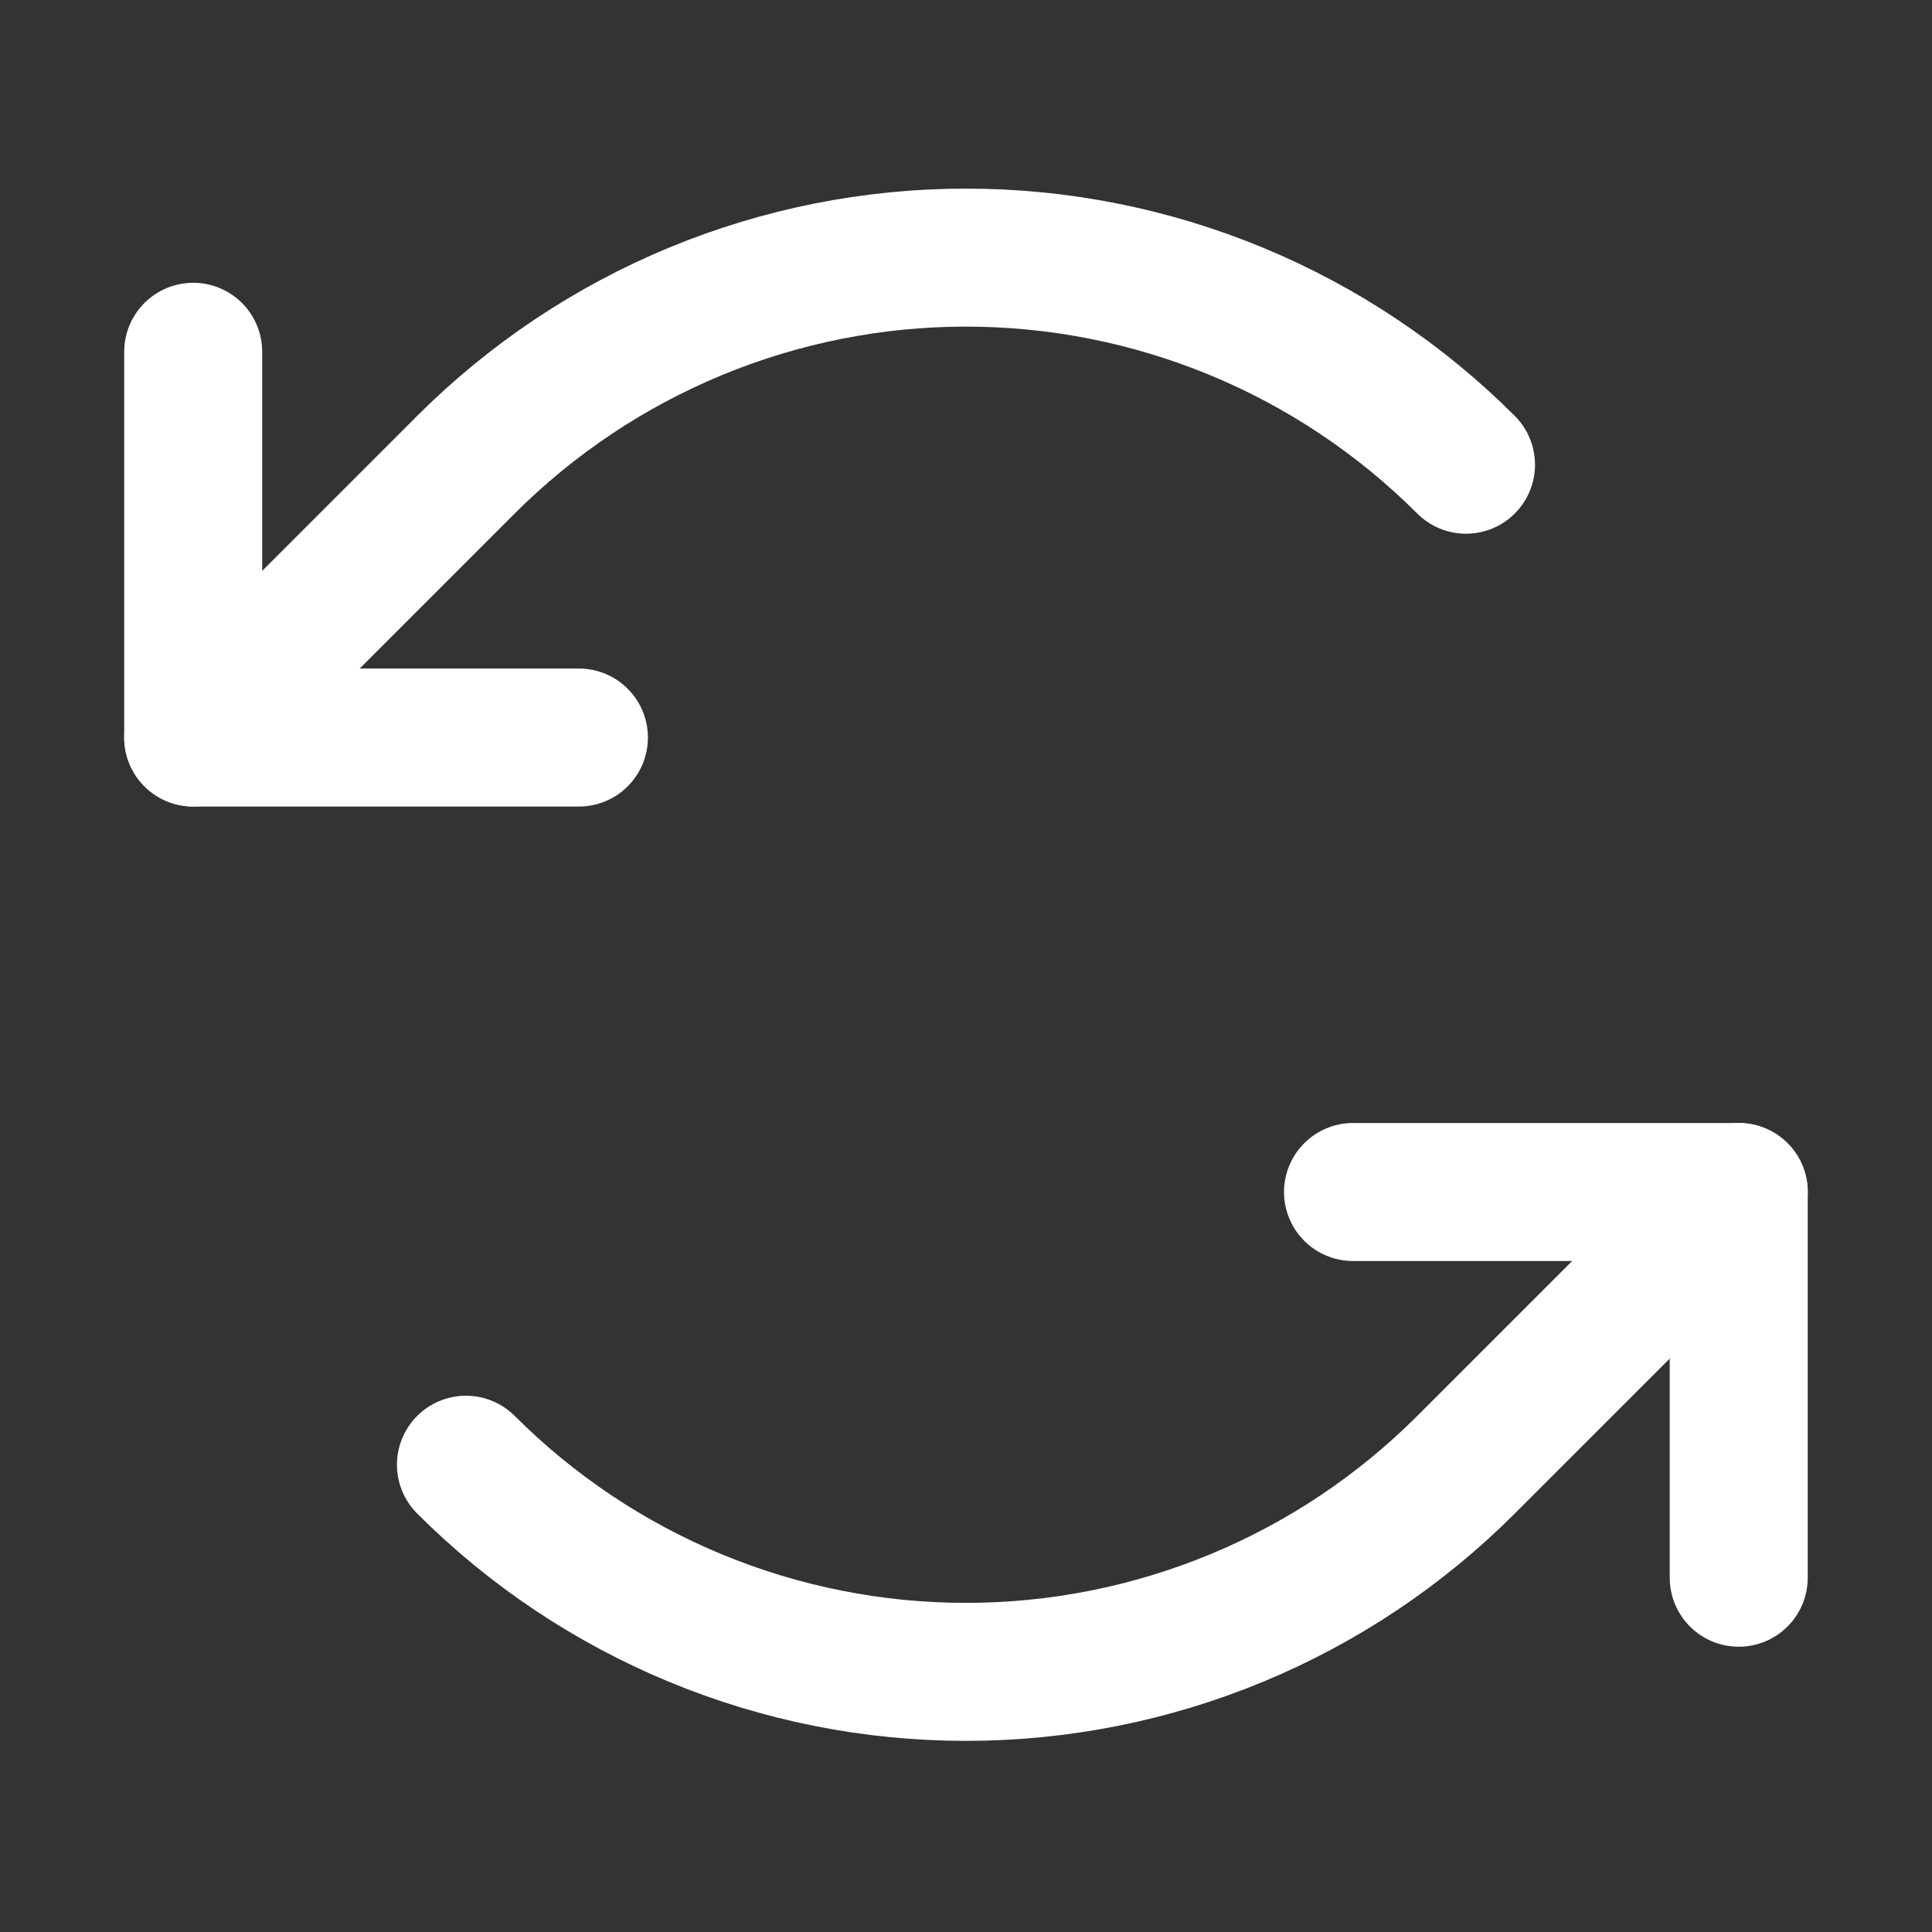
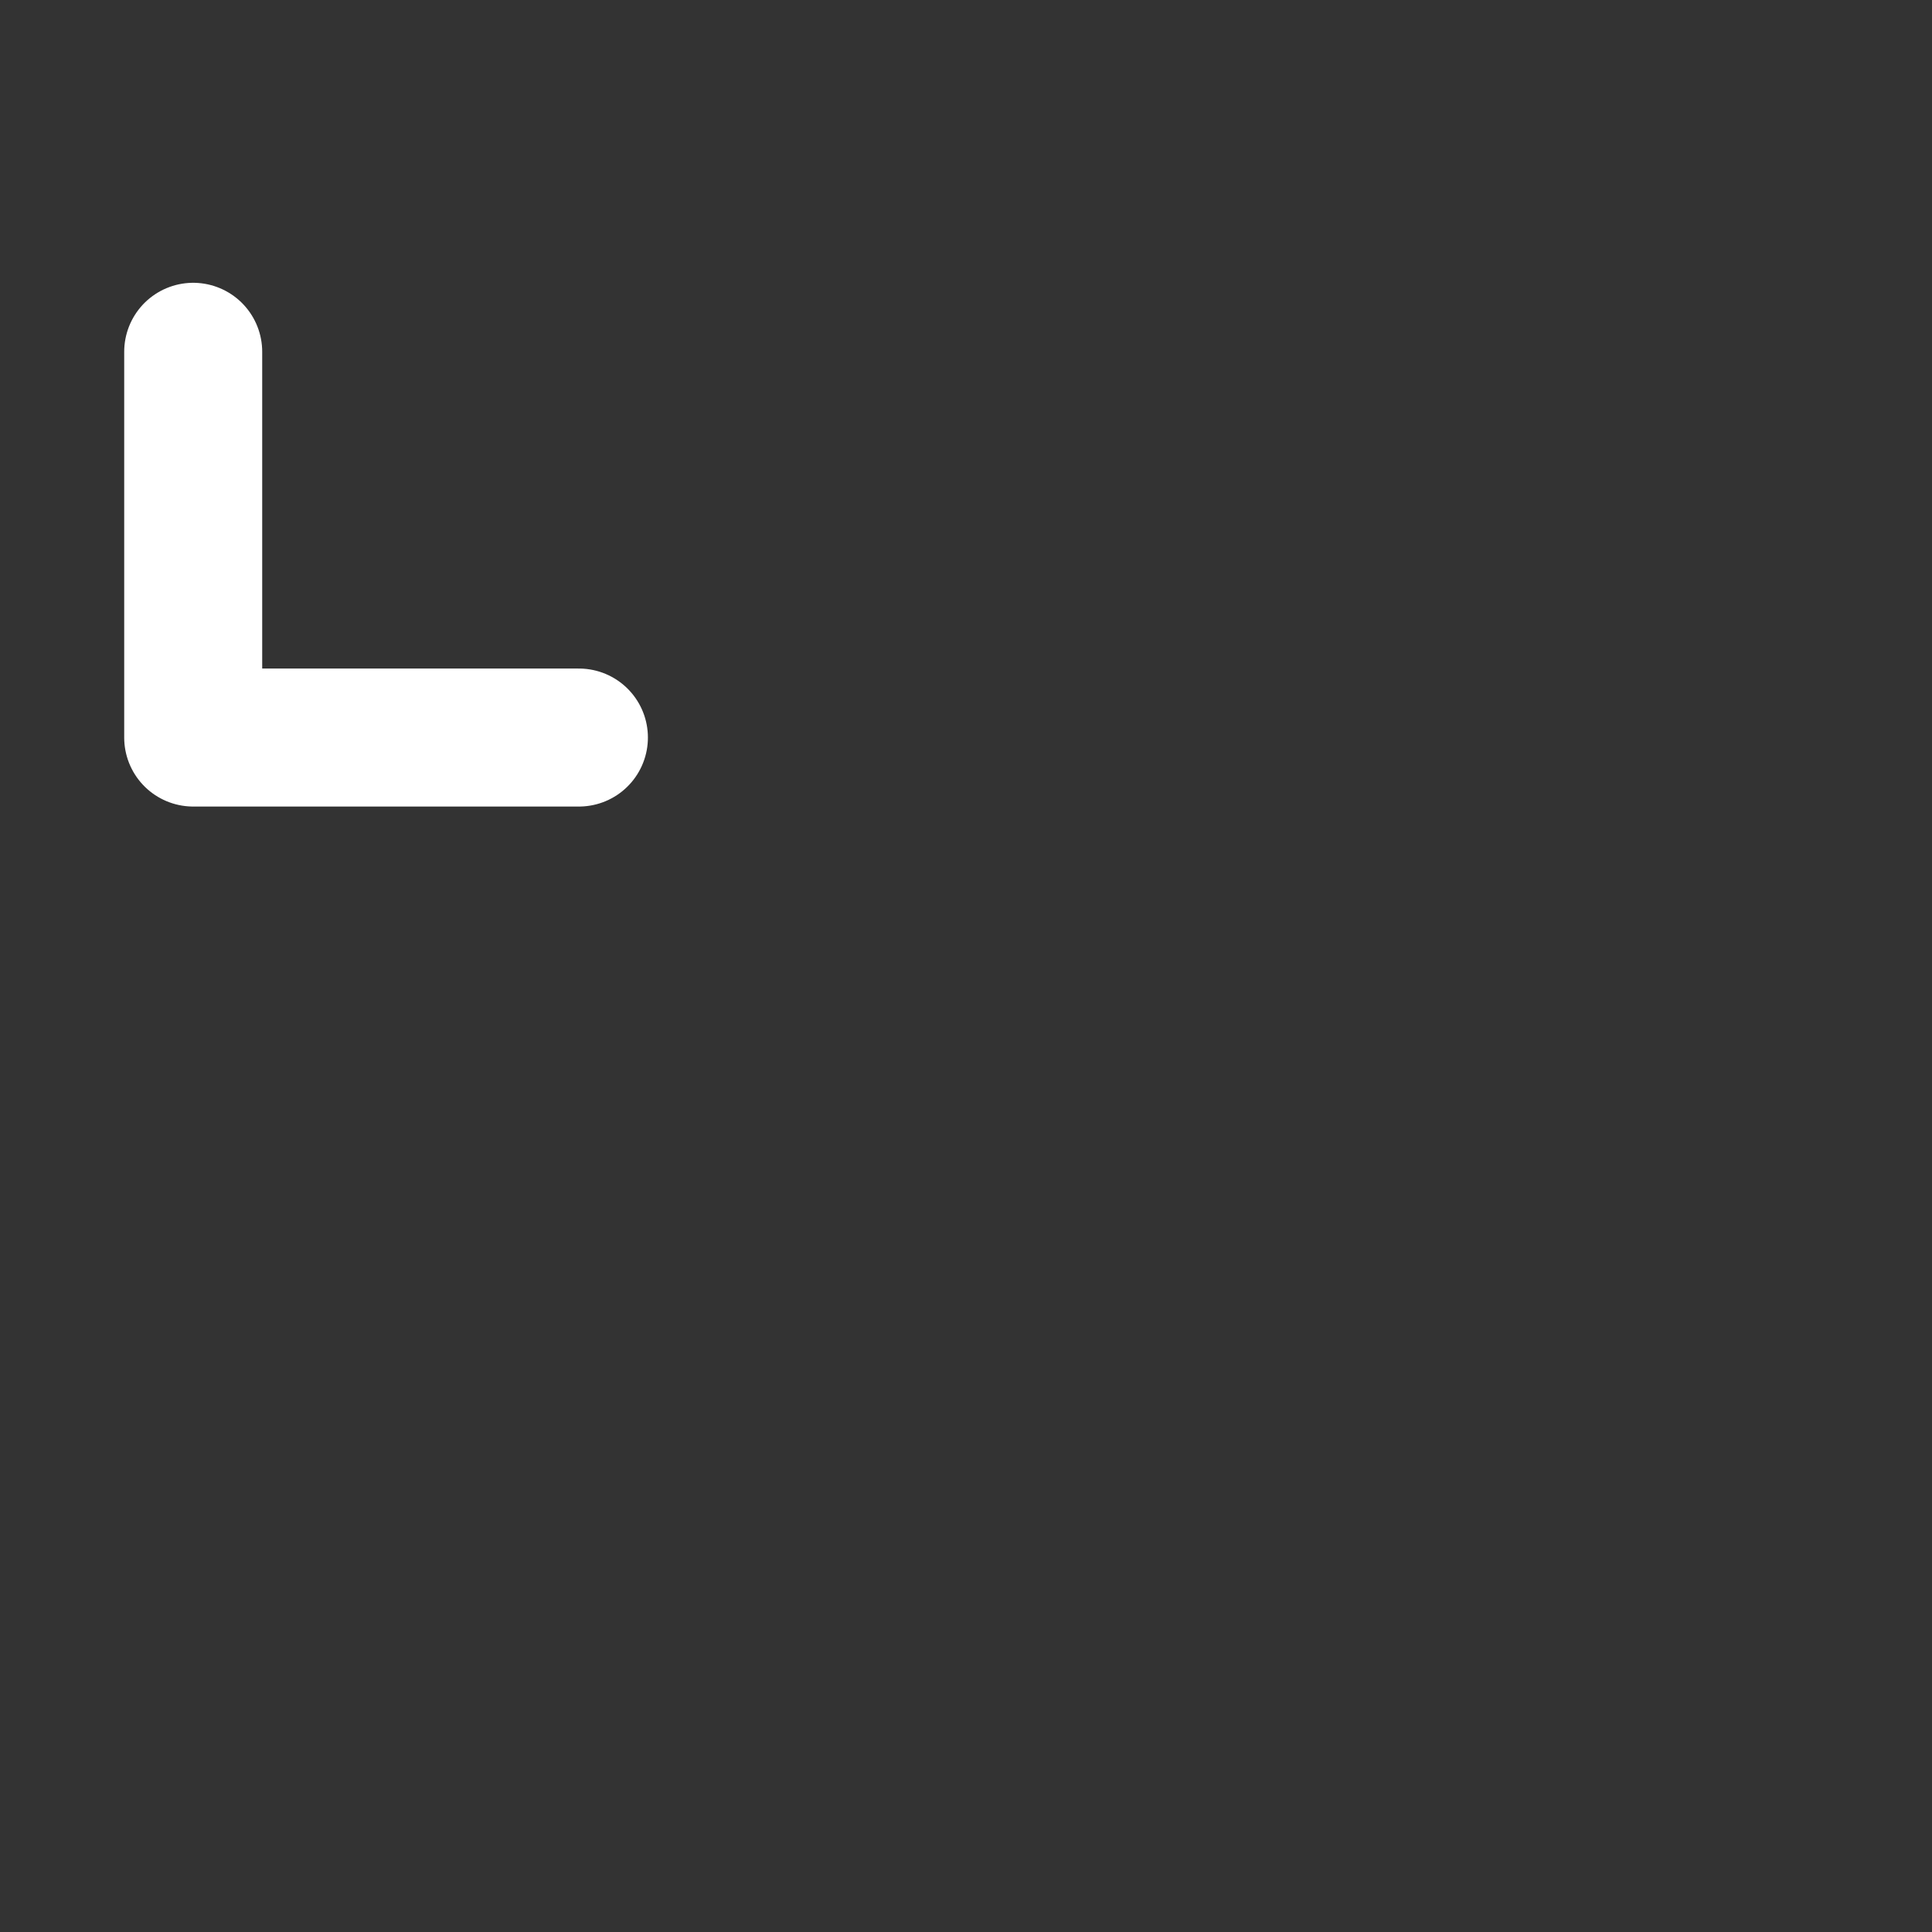
<svg xmlns="http://www.w3.org/2000/svg" width="56" height="56" viewBox="0 0 56 56" fill="none">
  <rect x="0" y="0" width="56" height="56" fill="#333333" stroke="none" />
-   <path d="M42.493 13.47C40.59 11.567 38.33 10.057 35.843 9.027C33.356 7.997 30.691 7.467 27.999 7.467C25.307 7.467 22.642 7.997 20.155 9.027C17.668 10.057 15.409 11.567 13.505 13.47L5.6 21.376" stroke="white" stroke-width="4" stroke-linecap="round" stroke-linejoin="round" />
-   <path d="M13.506 42.456C15.409 44.36 17.669 45.87 20.156 46.9C22.642 47.93 25.308 48.46 28 48.46C30.691 48.46 33.357 47.93 35.844 46.9C38.331 45.87 40.59 44.36 42.493 42.456L50.399 34.551" stroke="white" stroke-width="4" stroke-linecap="round" stroke-linejoin="round" />
  <path d="M16.78 21.378H5.6V10.197" stroke="white" stroke-width="4" stroke-linecap="round" stroke-linejoin="round" />
-   <path d="M39.218 34.551H50.398V45.731" stroke="white" stroke-width="4" stroke-linecap="round" stroke-linejoin="round" />
</svg>